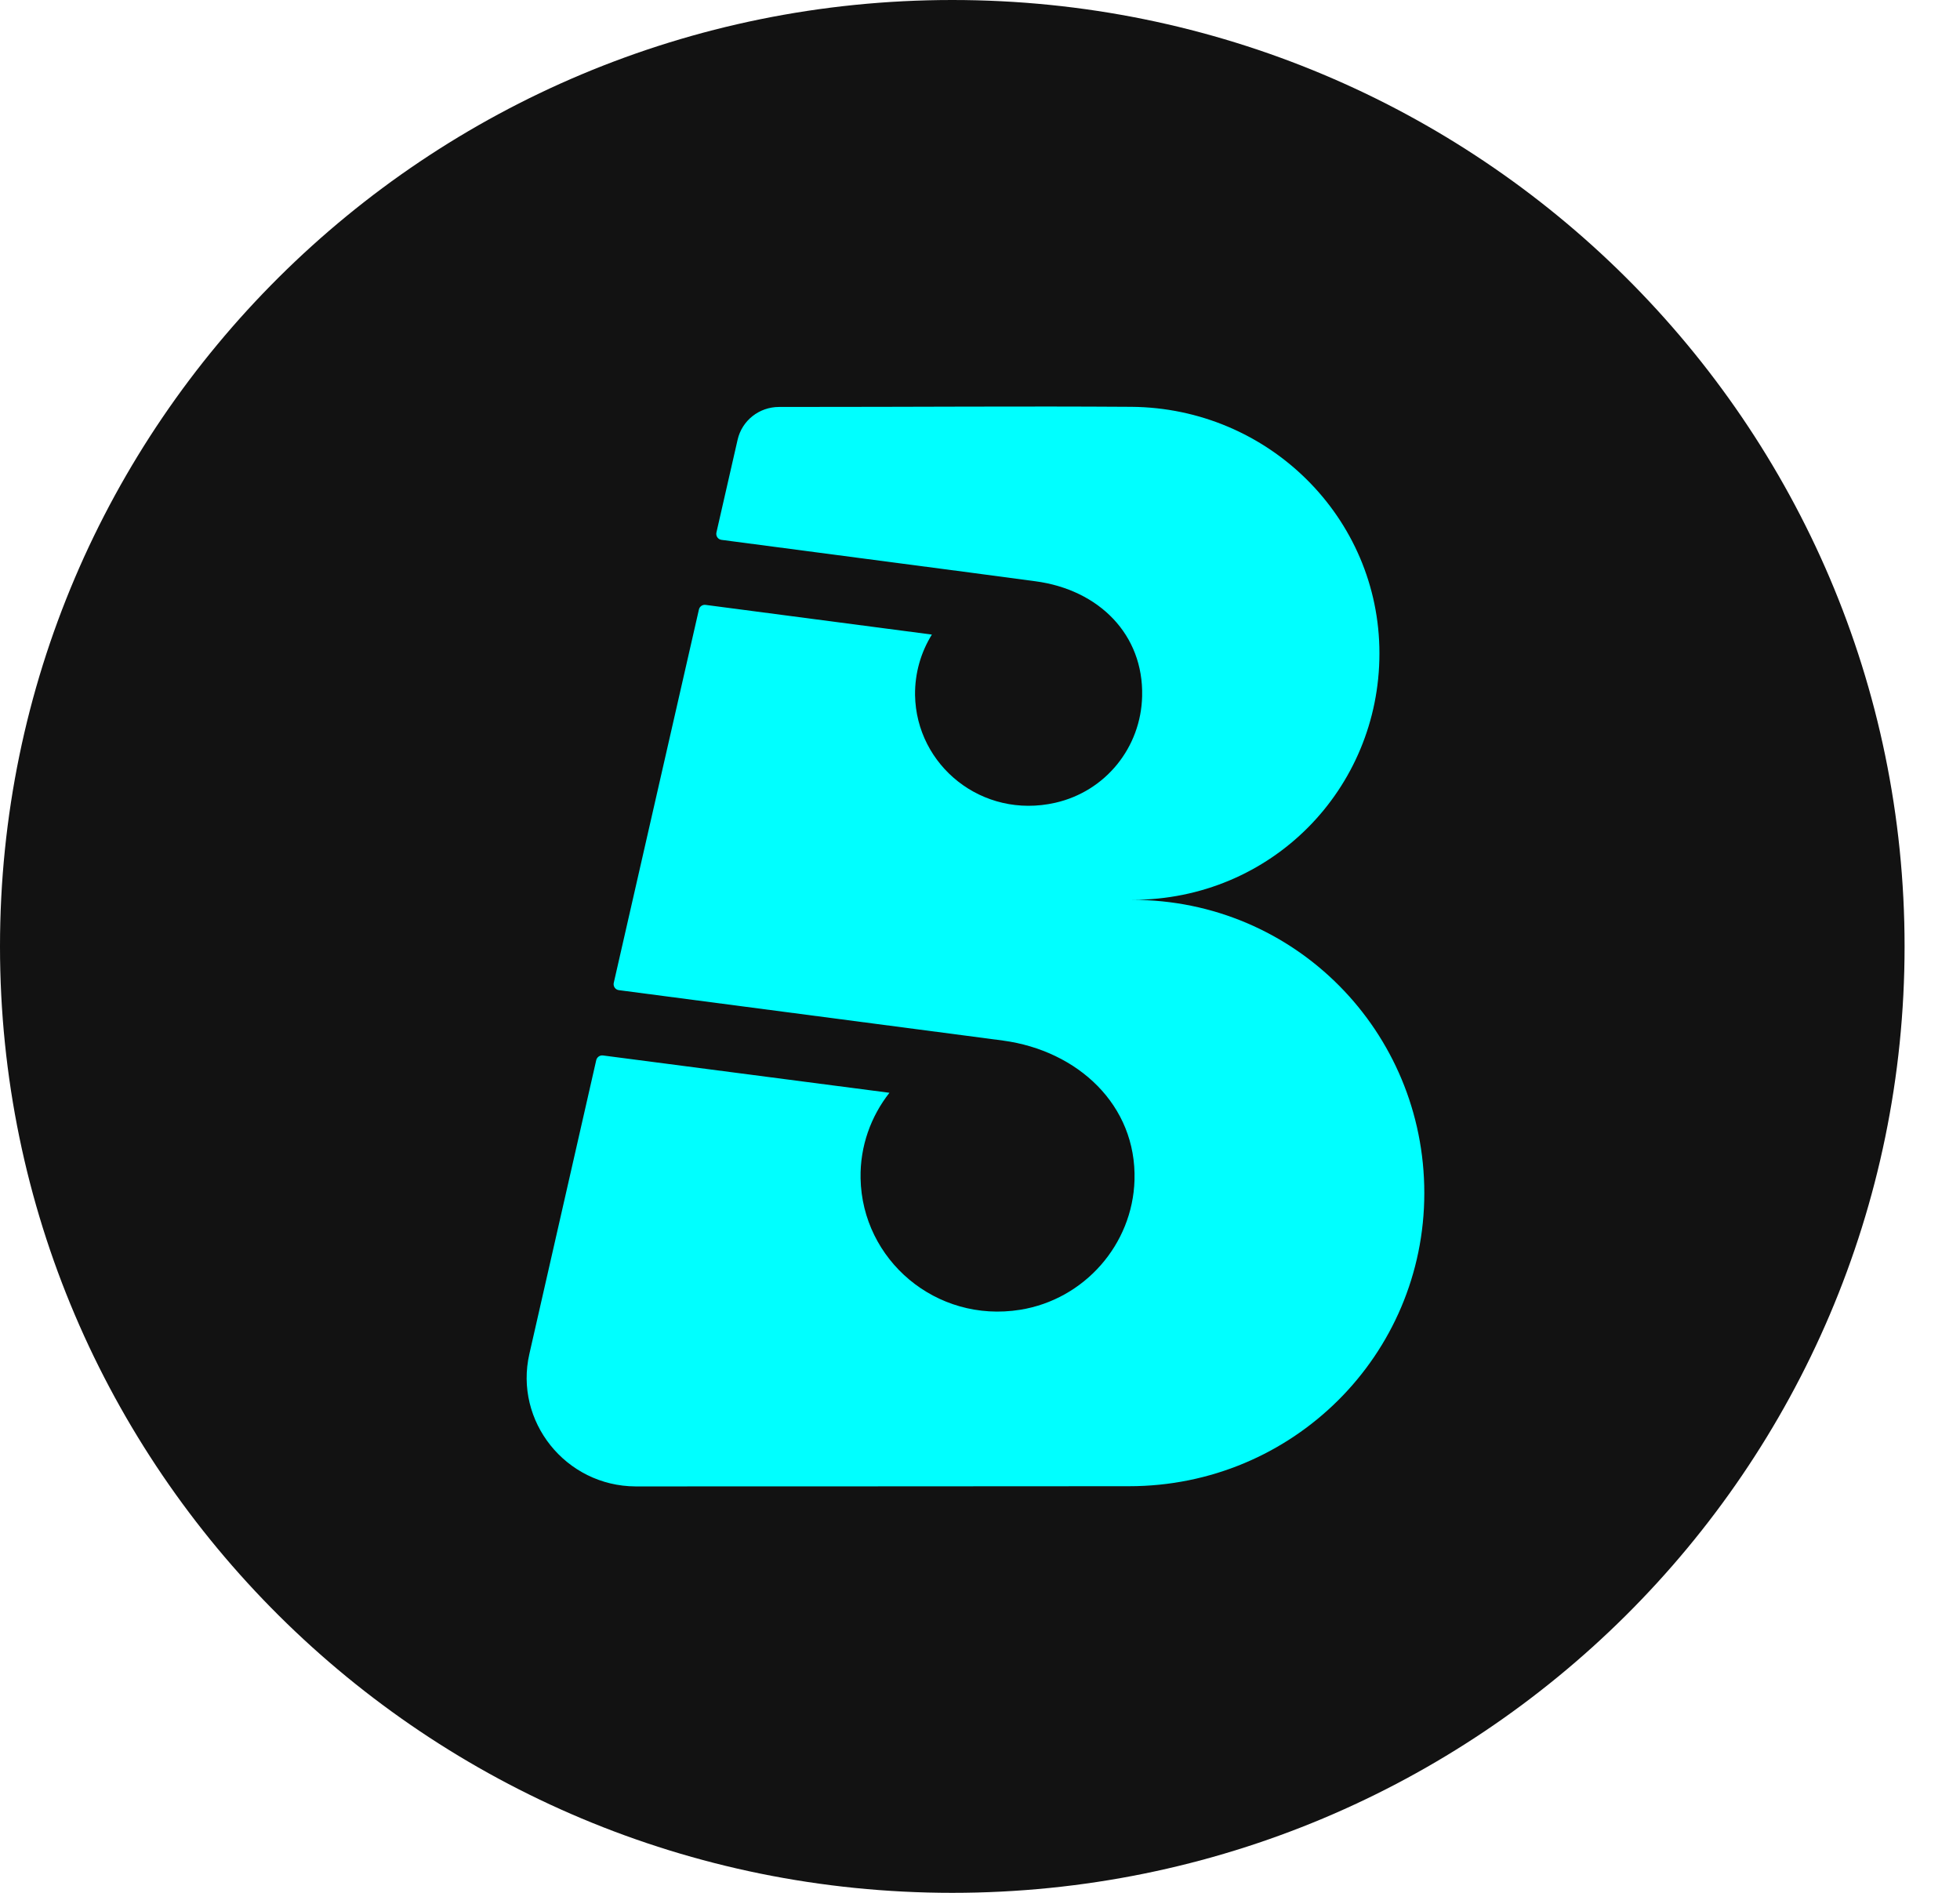
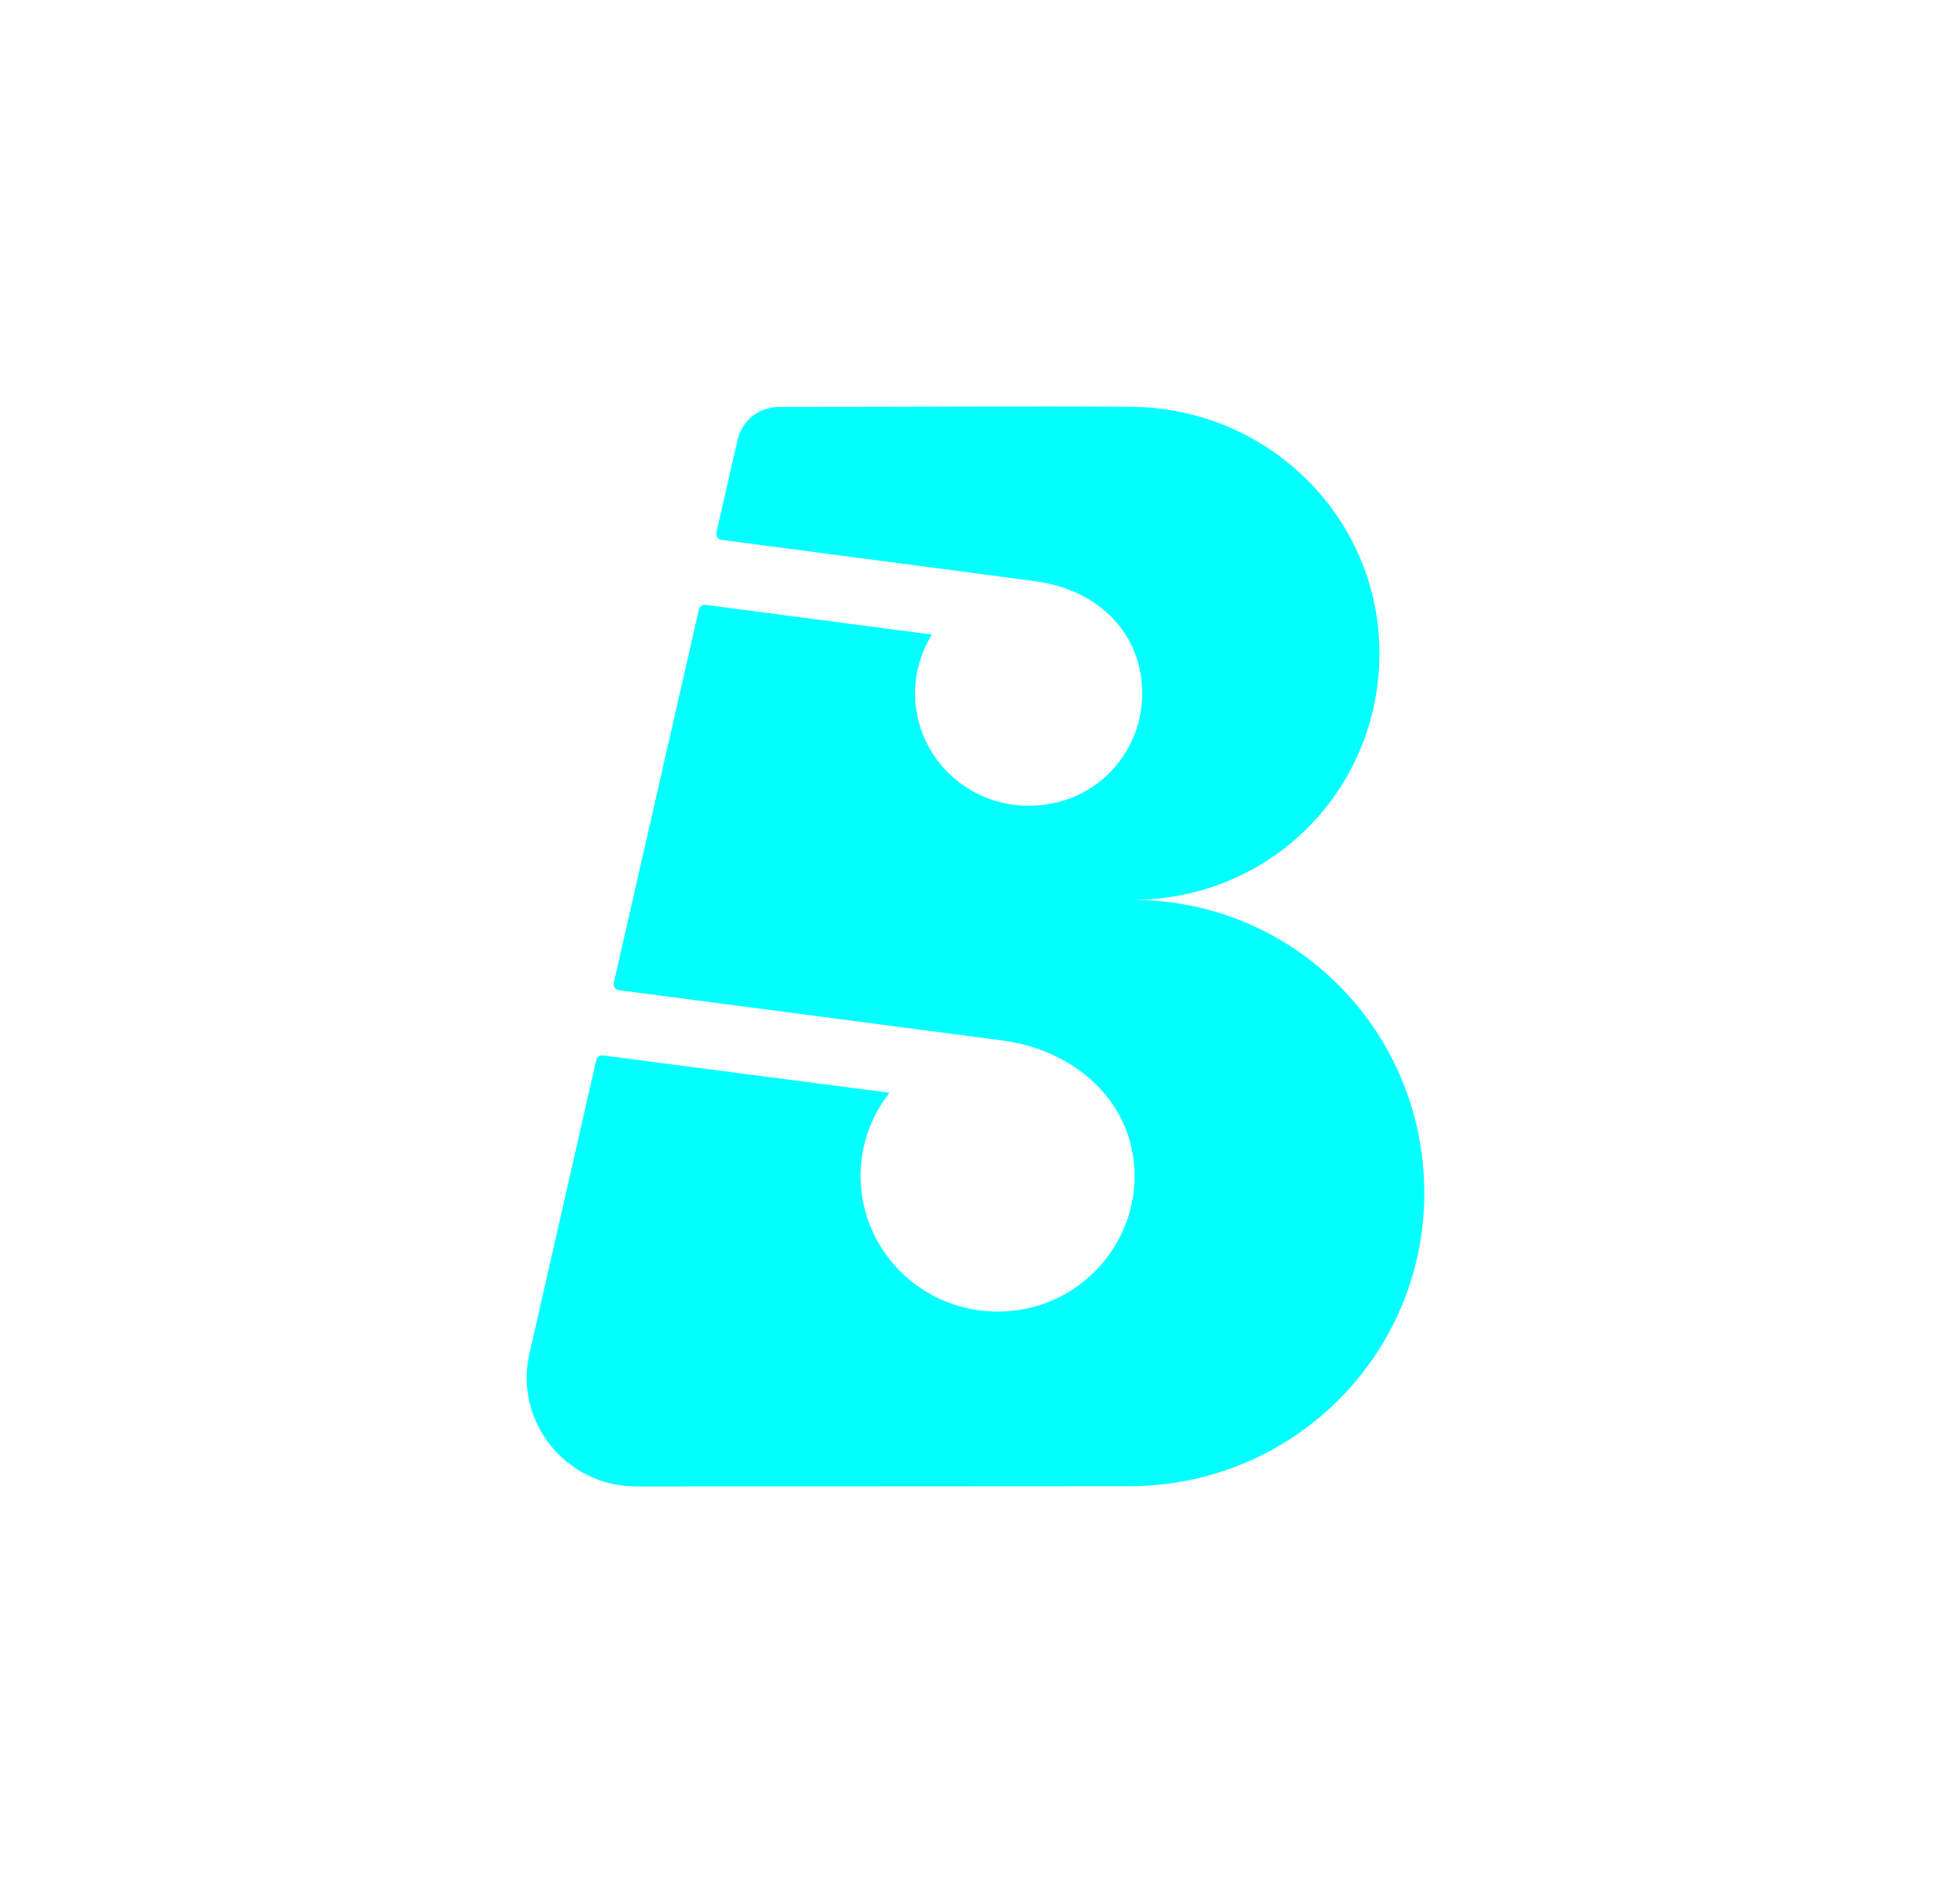
<svg xmlns="http://www.w3.org/2000/svg" viewBox="0 0 29 28" fill="none">
-   <path fill-rule="evenodd" clip-rule="evenodd" d="M0 14C0 6.268 6.308 0 14.09 0C21.872 0 28.18 6.268 28.18 14C28.18 21.732 21.872 28 14.09 28C6.308 28 0 21.732 0 14Z" fill="#121212" />
  <path fill-rule="evenodd" clip-rule="evenodd" d="M16.751 13.311C18.814 13.311 20.41 11.67 20.41 9.665C20.41 7.656 18.767 6.033 16.738 6.018C15.069 6.007 13.757 6.02 11.526 6.02C11.232 6.02 10.979 6.221 10.914 6.503L10.6 7.878C10.589 7.93 10.624 7.98 10.676 7.986L14.348 8.469L15.317 8.598C16.263 8.723 16.921 9.389 16.899 10.297C16.882 11.054 16.361 11.705 15.614 11.875C14.528 12.121 13.557 11.321 13.539 10.284C13.535 9.956 13.626 9.648 13.788 9.387L10.441 8.948C10.395 8.941 10.351 8.971 10.341 9.017L9.081 14.54C9.07 14.591 9.105 14.641 9.157 14.647L14.289 15.32L14.842 15.393C15.945 15.542 16.819 16.346 16.786 17.458C16.758 18.409 16.045 19.222 15.095 19.375C13.847 19.575 12.755 18.635 12.733 17.43C12.724 16.954 12.886 16.514 13.16 16.165L8.922 15.613C8.876 15.607 8.833 15.637 8.822 15.682L7.833 20.026C7.604 21.024 8.369 21.983 9.404 21.988C10.491 21.99 14.55 21.985 16.705 21.985C19.128 21.985 21.074 20.045 21.074 17.648C21.074 15.262 19.165 13.311 16.751 13.311Z" fill="#00FFFF" />
</svg>